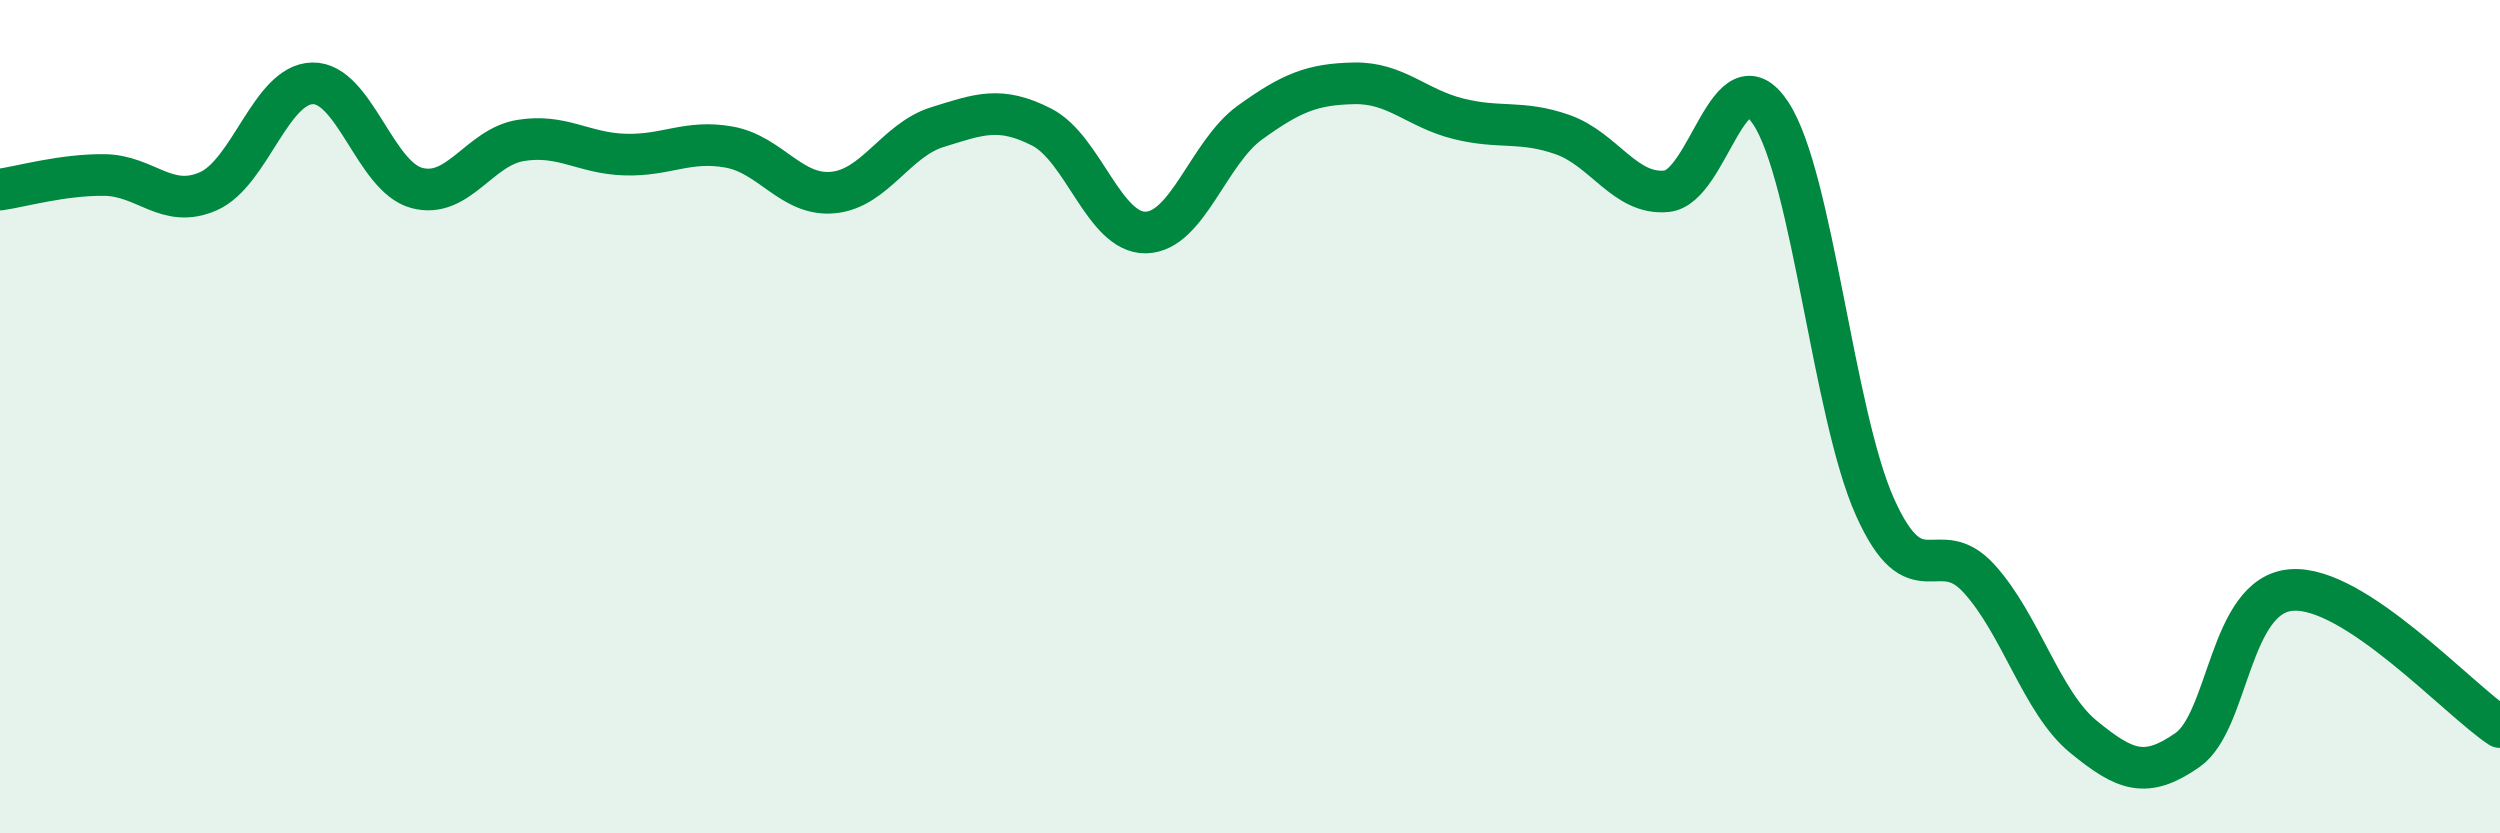
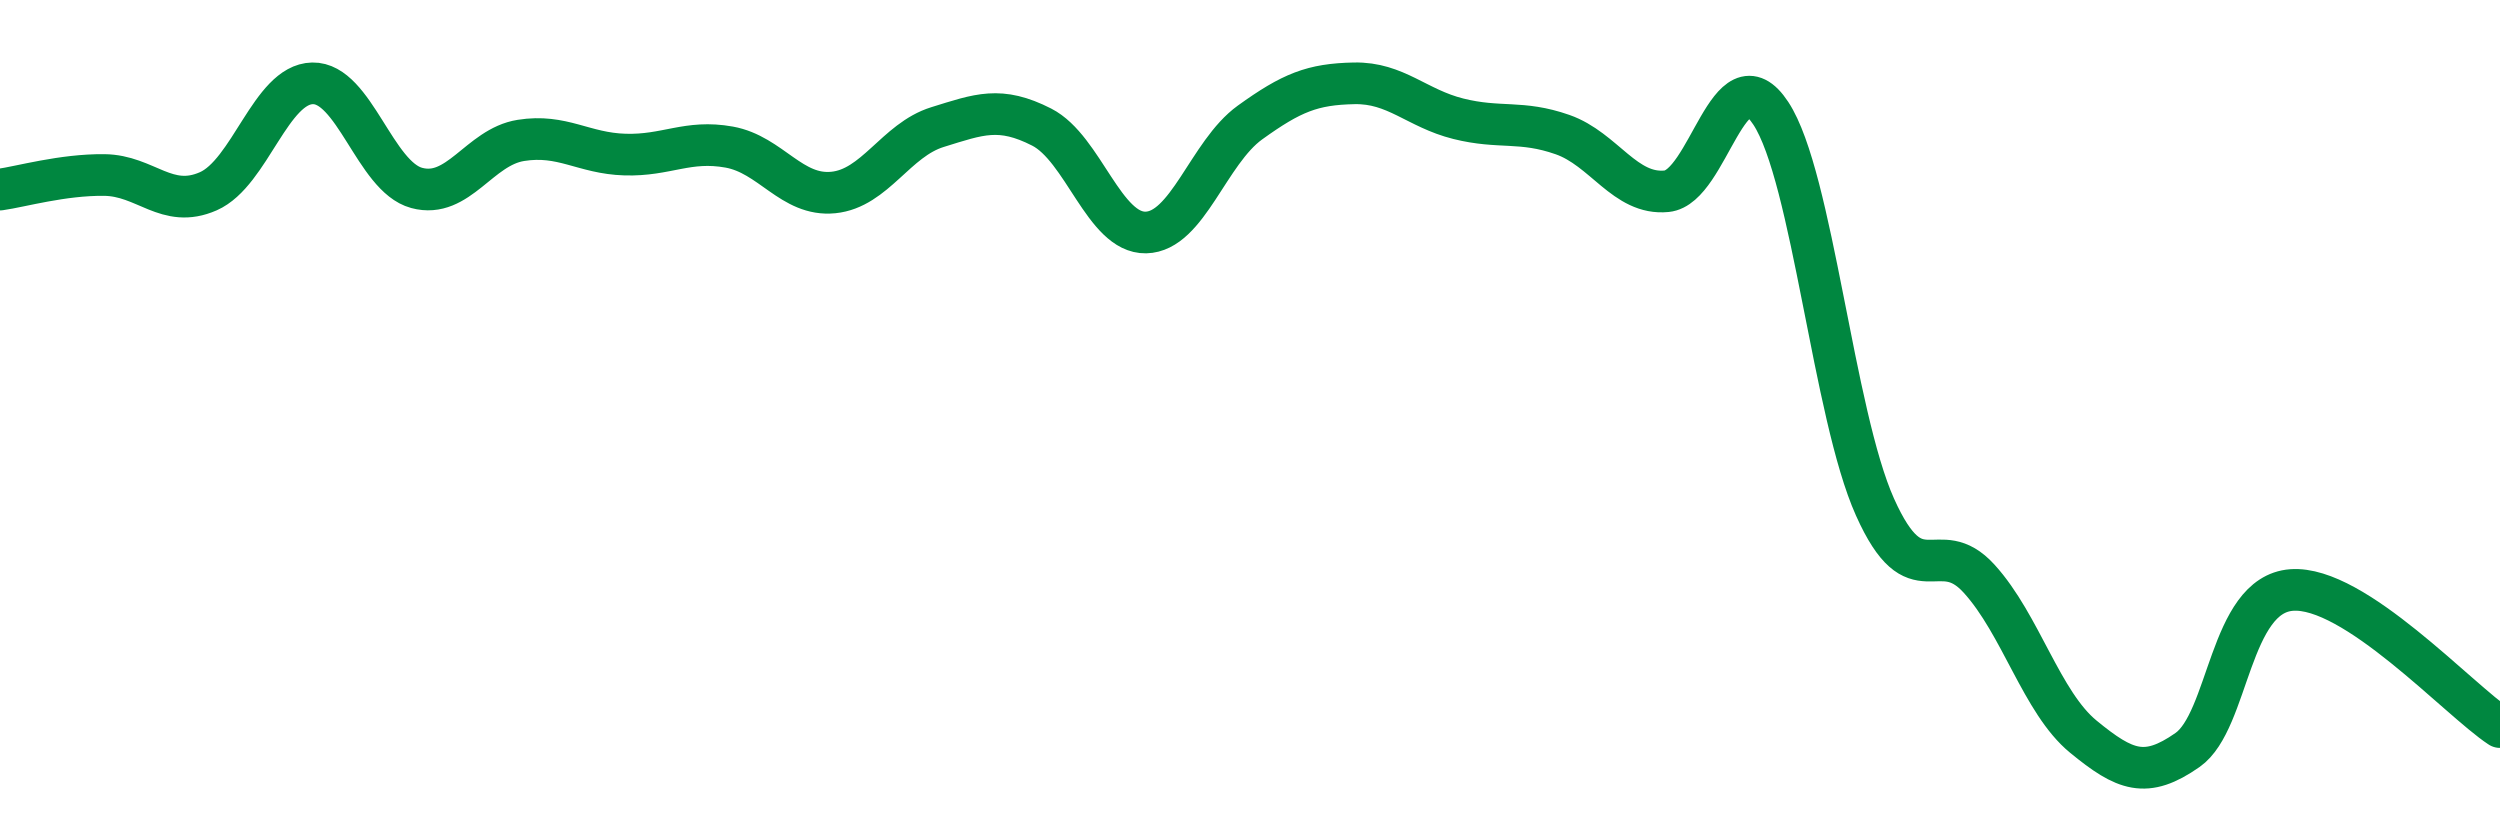
<svg xmlns="http://www.w3.org/2000/svg" width="60" height="20" viewBox="0 0 60 20">
-   <path d="M 0,4.55 C 0.5,4.48 1.5,4.19 2.5,4.2 C 3.5,4.21 4,5.03 5,4.59 C 6,4.15 6.5,2.02 7.5,2 C 8.5,1.98 9,4.24 10,4.51 C 11,4.78 11.5,3.53 12.5,3.37 C 13.5,3.21 14,3.68 15,3.71 C 16,3.74 16.5,3.35 17.5,3.53 C 18.5,3.71 19,4.72 20,4.62 C 21,4.52 21.5,3.36 22.5,3.05 C 23.5,2.74 24,2.54 25,3.05 C 26,3.56 26.5,5.6 27.5,5.58 C 28.5,5.56 29,3.66 30,2.94 C 31,2.22 31.5,2.02 32.5,2 C 33.5,1.98 34,2.6 35,2.85 C 36,3.1 36.5,2.88 37.5,3.23 C 38.5,3.58 39,4.69 40,4.59 C 41,4.49 41.5,1.2 42.5,2.72 C 43.5,4.24 44,9.94 45,12.17 C 46,14.4 46.5,12.79 47.5,13.89 C 48.5,14.99 49,16.86 50,17.68 C 51,18.5 51.5,18.7 52.5,18 C 53.5,17.3 53.5,14.27 55,14.16 C 56.5,14.05 59,16.79 60,17.45L60 20L0 20Z" fill="#008740" opacity="0.1" stroke-linecap="round" stroke-linejoin="round" />
  <path d="M 0,4.55 C 0.5,4.48 1.5,4.19 2.5,4.2 C 3.5,4.21 4,5.03 5,4.59 C 6,4.15 6.5,2.02 7.5,2 C 8.5,1.98 9,4.24 10,4.51 C 11,4.78 11.5,3.53 12.5,3.37 C 13.5,3.21 14,3.68 15,3.71 C 16,3.74 16.5,3.35 17.5,3.53 C 18.5,3.71 19,4.72 20,4.62 C 21,4.52 21.5,3.36 22.5,3.05 C 23.5,2.74 24,2.54 25,3.05 C 26,3.56 26.5,5.6 27.5,5.58 C 28.5,5.56 29,3.66 30,2.94 C 31,2.22 31.5,2.02 32.5,2 C 33.5,1.98 34,2.6 35,2.85 C 36,3.1 36.5,2.88 37.5,3.23 C 38.5,3.58 39,4.69 40,4.59 C 41,4.49 41.5,1.2 42.5,2.72 C 43.5,4.24 44,9.94 45,12.17 C 46,14.4 46.5,12.79 47.5,13.89 C 48.5,14.99 49,16.86 50,17.68 C 51,18.5 51.5,18.7 52.5,18 C 53.5,17.3 53.5,14.27 55,14.16 C 56.5,14.05 59,16.79 60,17.45" stroke="#008740" stroke-width="1" fill="none" stroke-linecap="round" stroke-linejoin="round" />
</svg>